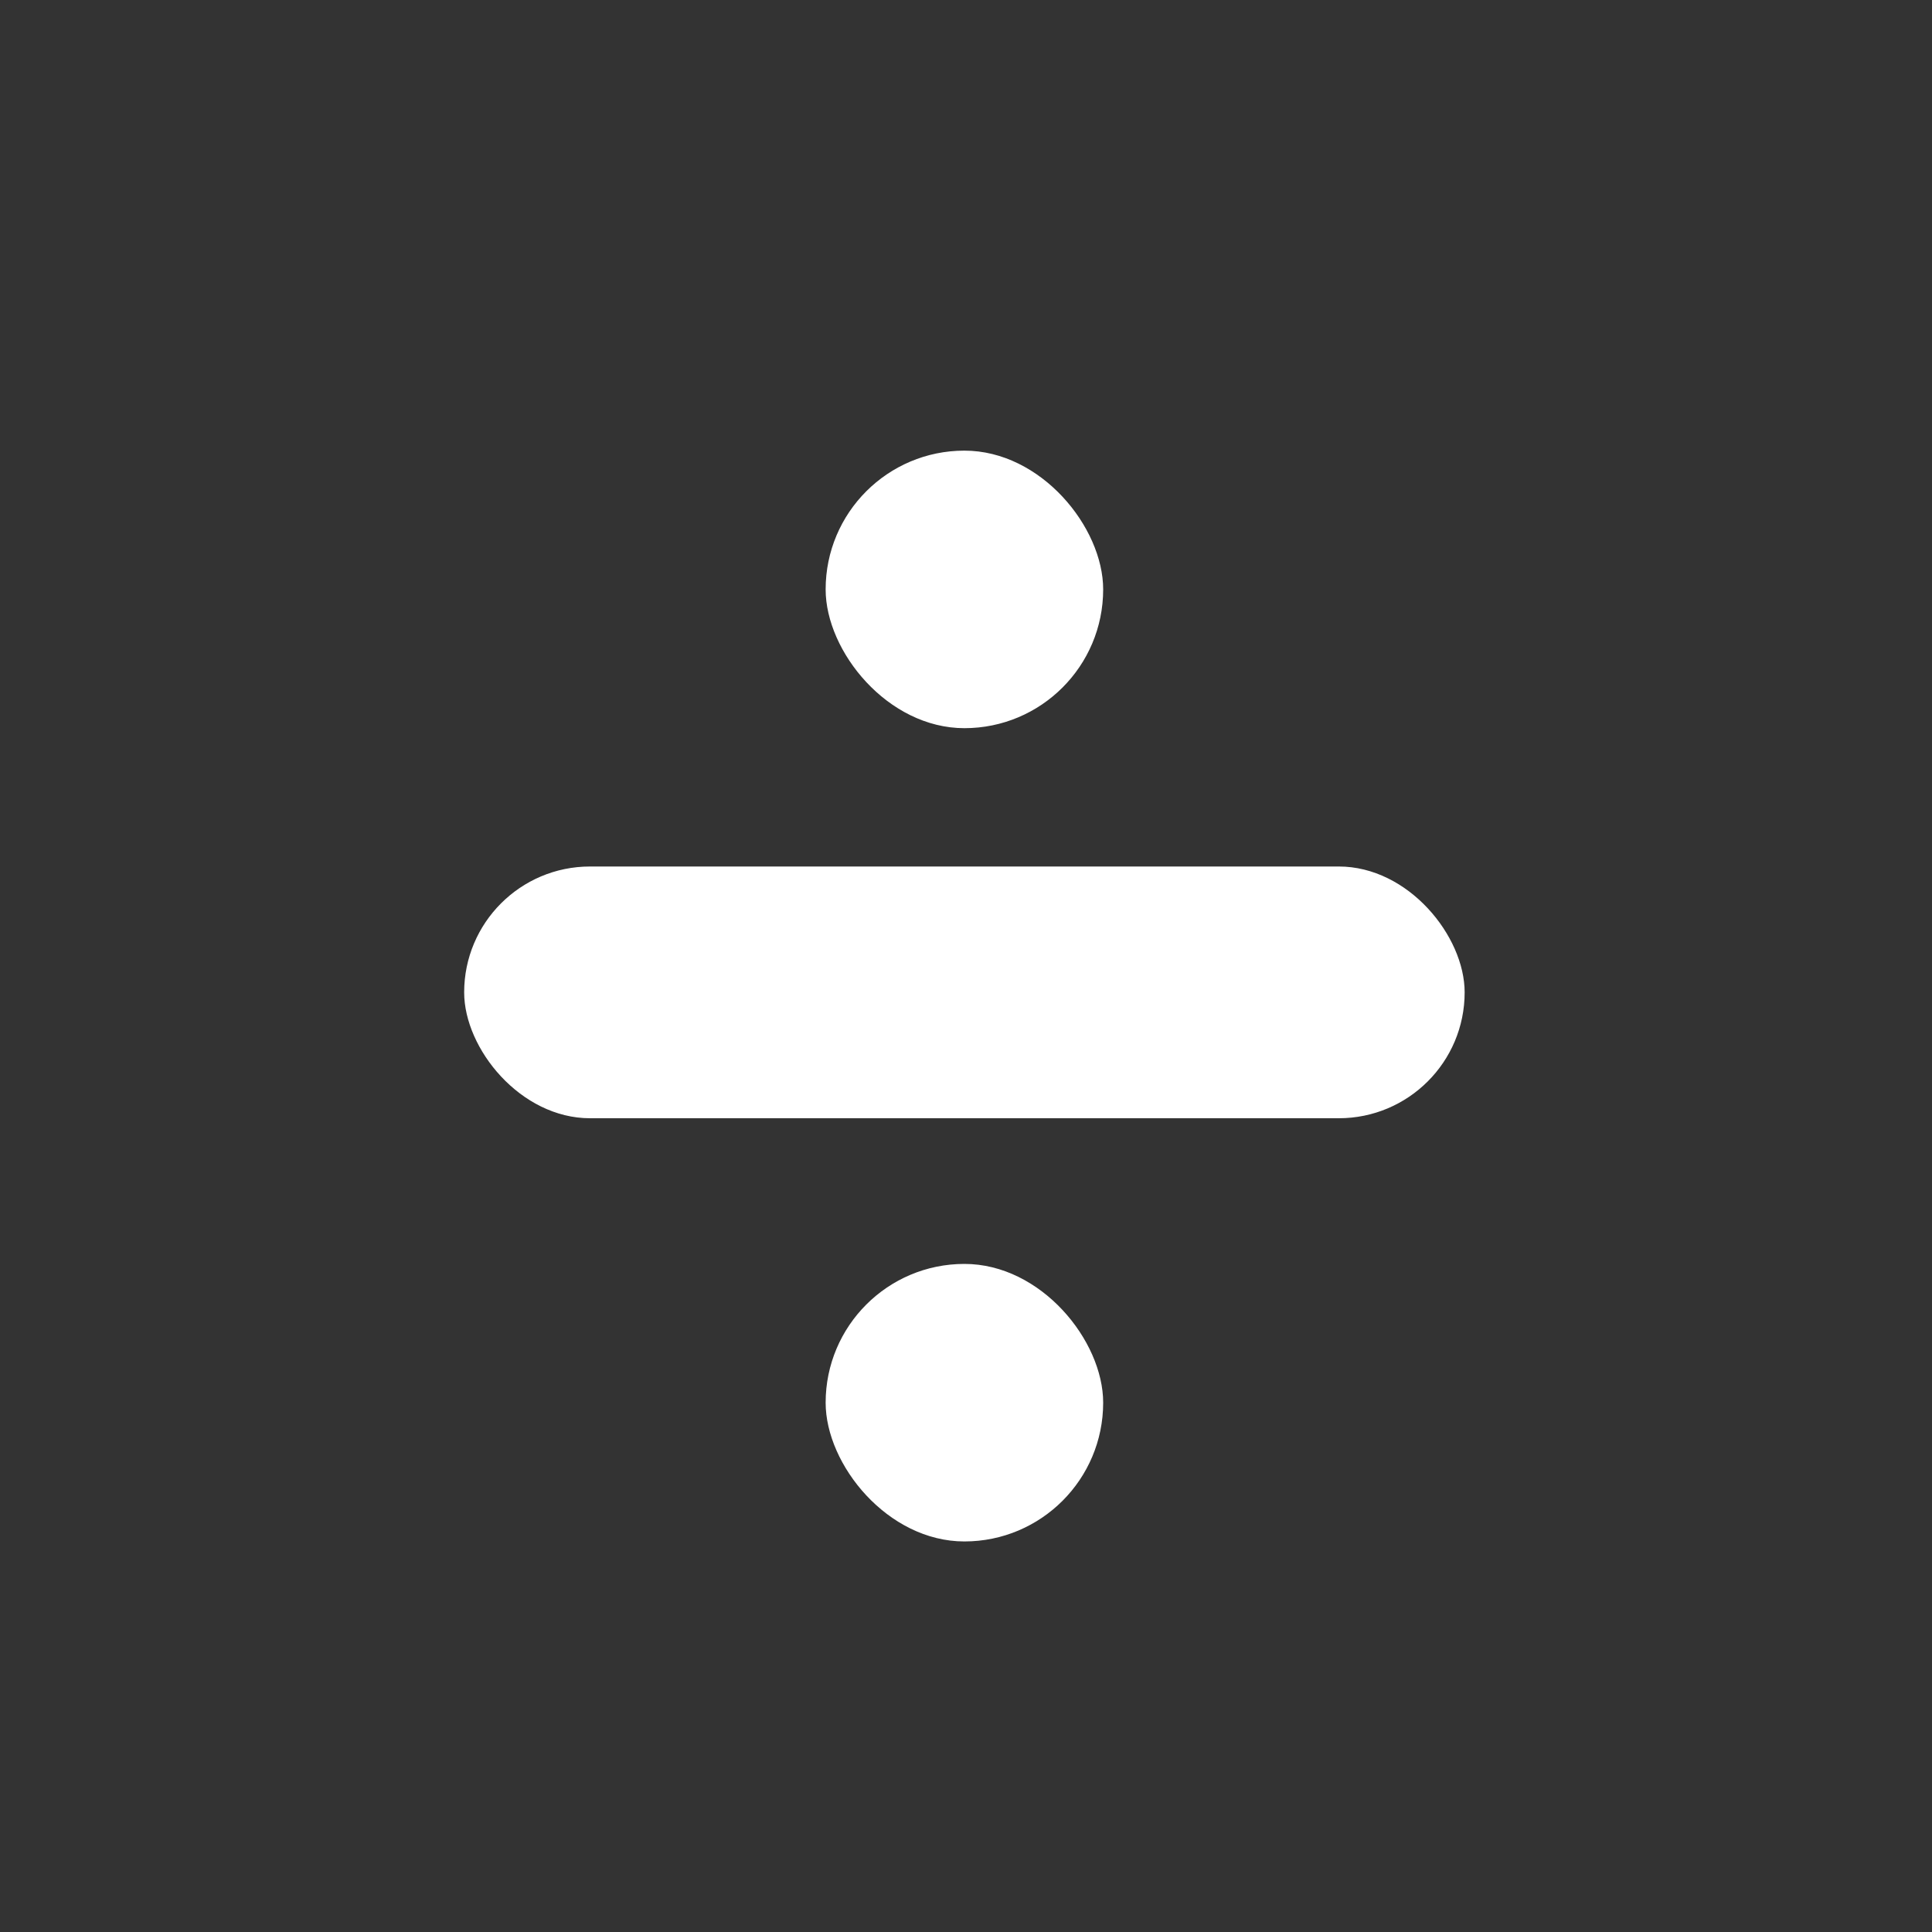
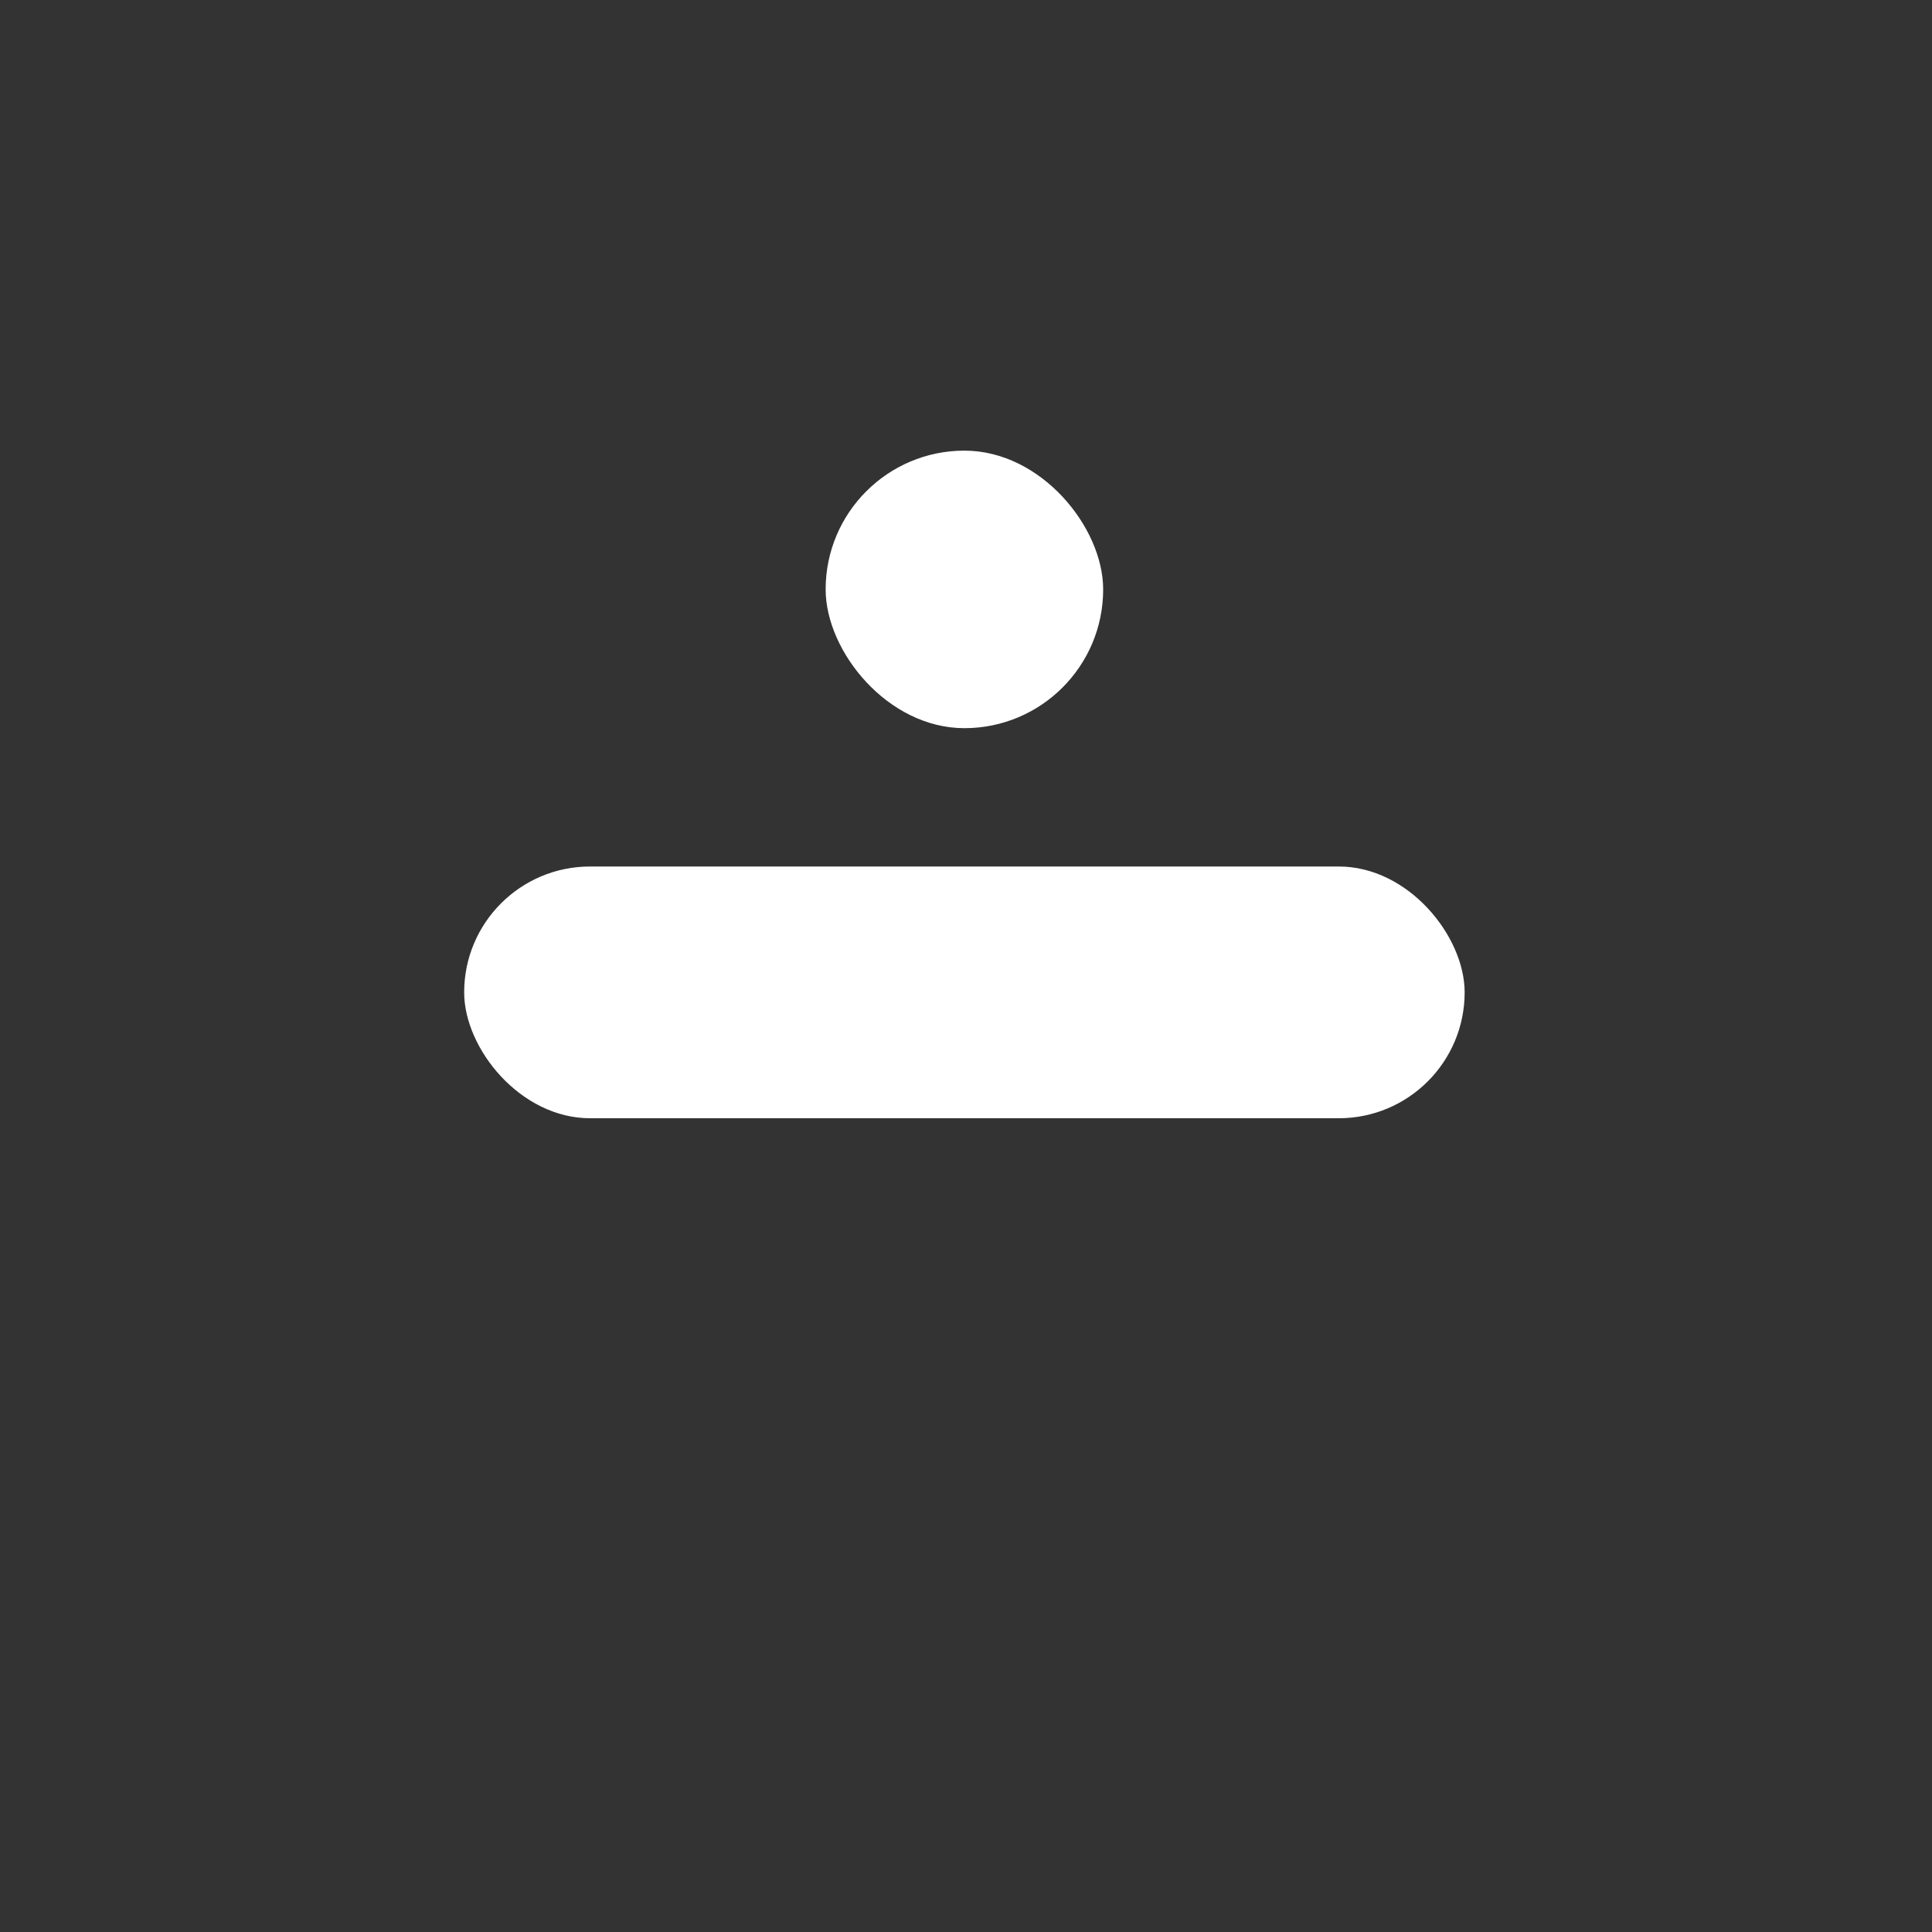
<svg xmlns="http://www.w3.org/2000/svg" xmlns:ns1="http://www.inkscape.org/namespaces/inkscape" xmlns:ns2="http://sodipodi.sourceforge.net/DTD/sodipodi-0.dtd" width="20mm" height="20mm" viewBox="0 0 20 20" version="1.1" id="svg8" ns1:version="0.92.1 r15371" ns2:docname="icon_lvlgroup_div.svg">
  <rect x="0" y="0" width="20" height="20" fill="#333333" stroke="none" />
  <defs id="defs2" />
  <ns2:namedview id="base" pagecolor="#ffffff" bordercolor="#666666" borderopacity="1.0" ns1:pageopacity="0.0" ns1:pageshadow="2" ns1:zoom="3.959798" ns1:cx="48.259554" ns1:cy="25.649802" ns1:document-units="mm" ns1:current-layer="layer1" showgrid="false" ns1:window-width="1278" ns1:window-height="946" ns1:window-x="1280" ns1:window-y="26" ns1:window-maximized="1" />
  <g ns1:label="Calque 1" ns1:groupmode="layer" id="layer1" transform="translate(0,-277)">
    <rect style="opacity:1;fill:#ffffff;fill-opacity:1;stroke:none;stroke-width:7.5;stroke-linecap:round;stroke-linejoin:round;stroke-miterlimit:4;stroke-dasharray:none;stroke-opacity:1" id="rect4485" width="10.357" height="2.606" x="4.805" y="285.97" ry="1.303" />
-     <rect style="opacity:1;fill:#ffffff;fill-opacity:1;stroke:none;stroke-width:4.148;stroke-linecap:round;stroke-linejoin:round;stroke-miterlimit:4;stroke-dasharray:none;stroke-opacity:1" id="rect4485-4-3" width="2.873" height="2.873" x="8.547" y="290.084" ry="1.437" />
    <rect style="opacity:1;fill:#ffffff;fill-opacity:1;stroke:none;stroke-width:4.148;stroke-linecap:round;stroke-linejoin:round;stroke-miterlimit:4;stroke-dasharray:none;stroke-opacity:1" id="rect4485-4-3-7" width="2.873" height="2.873" x="8.547" y="281.665" ry="1.437" />
  </g>
</svg>